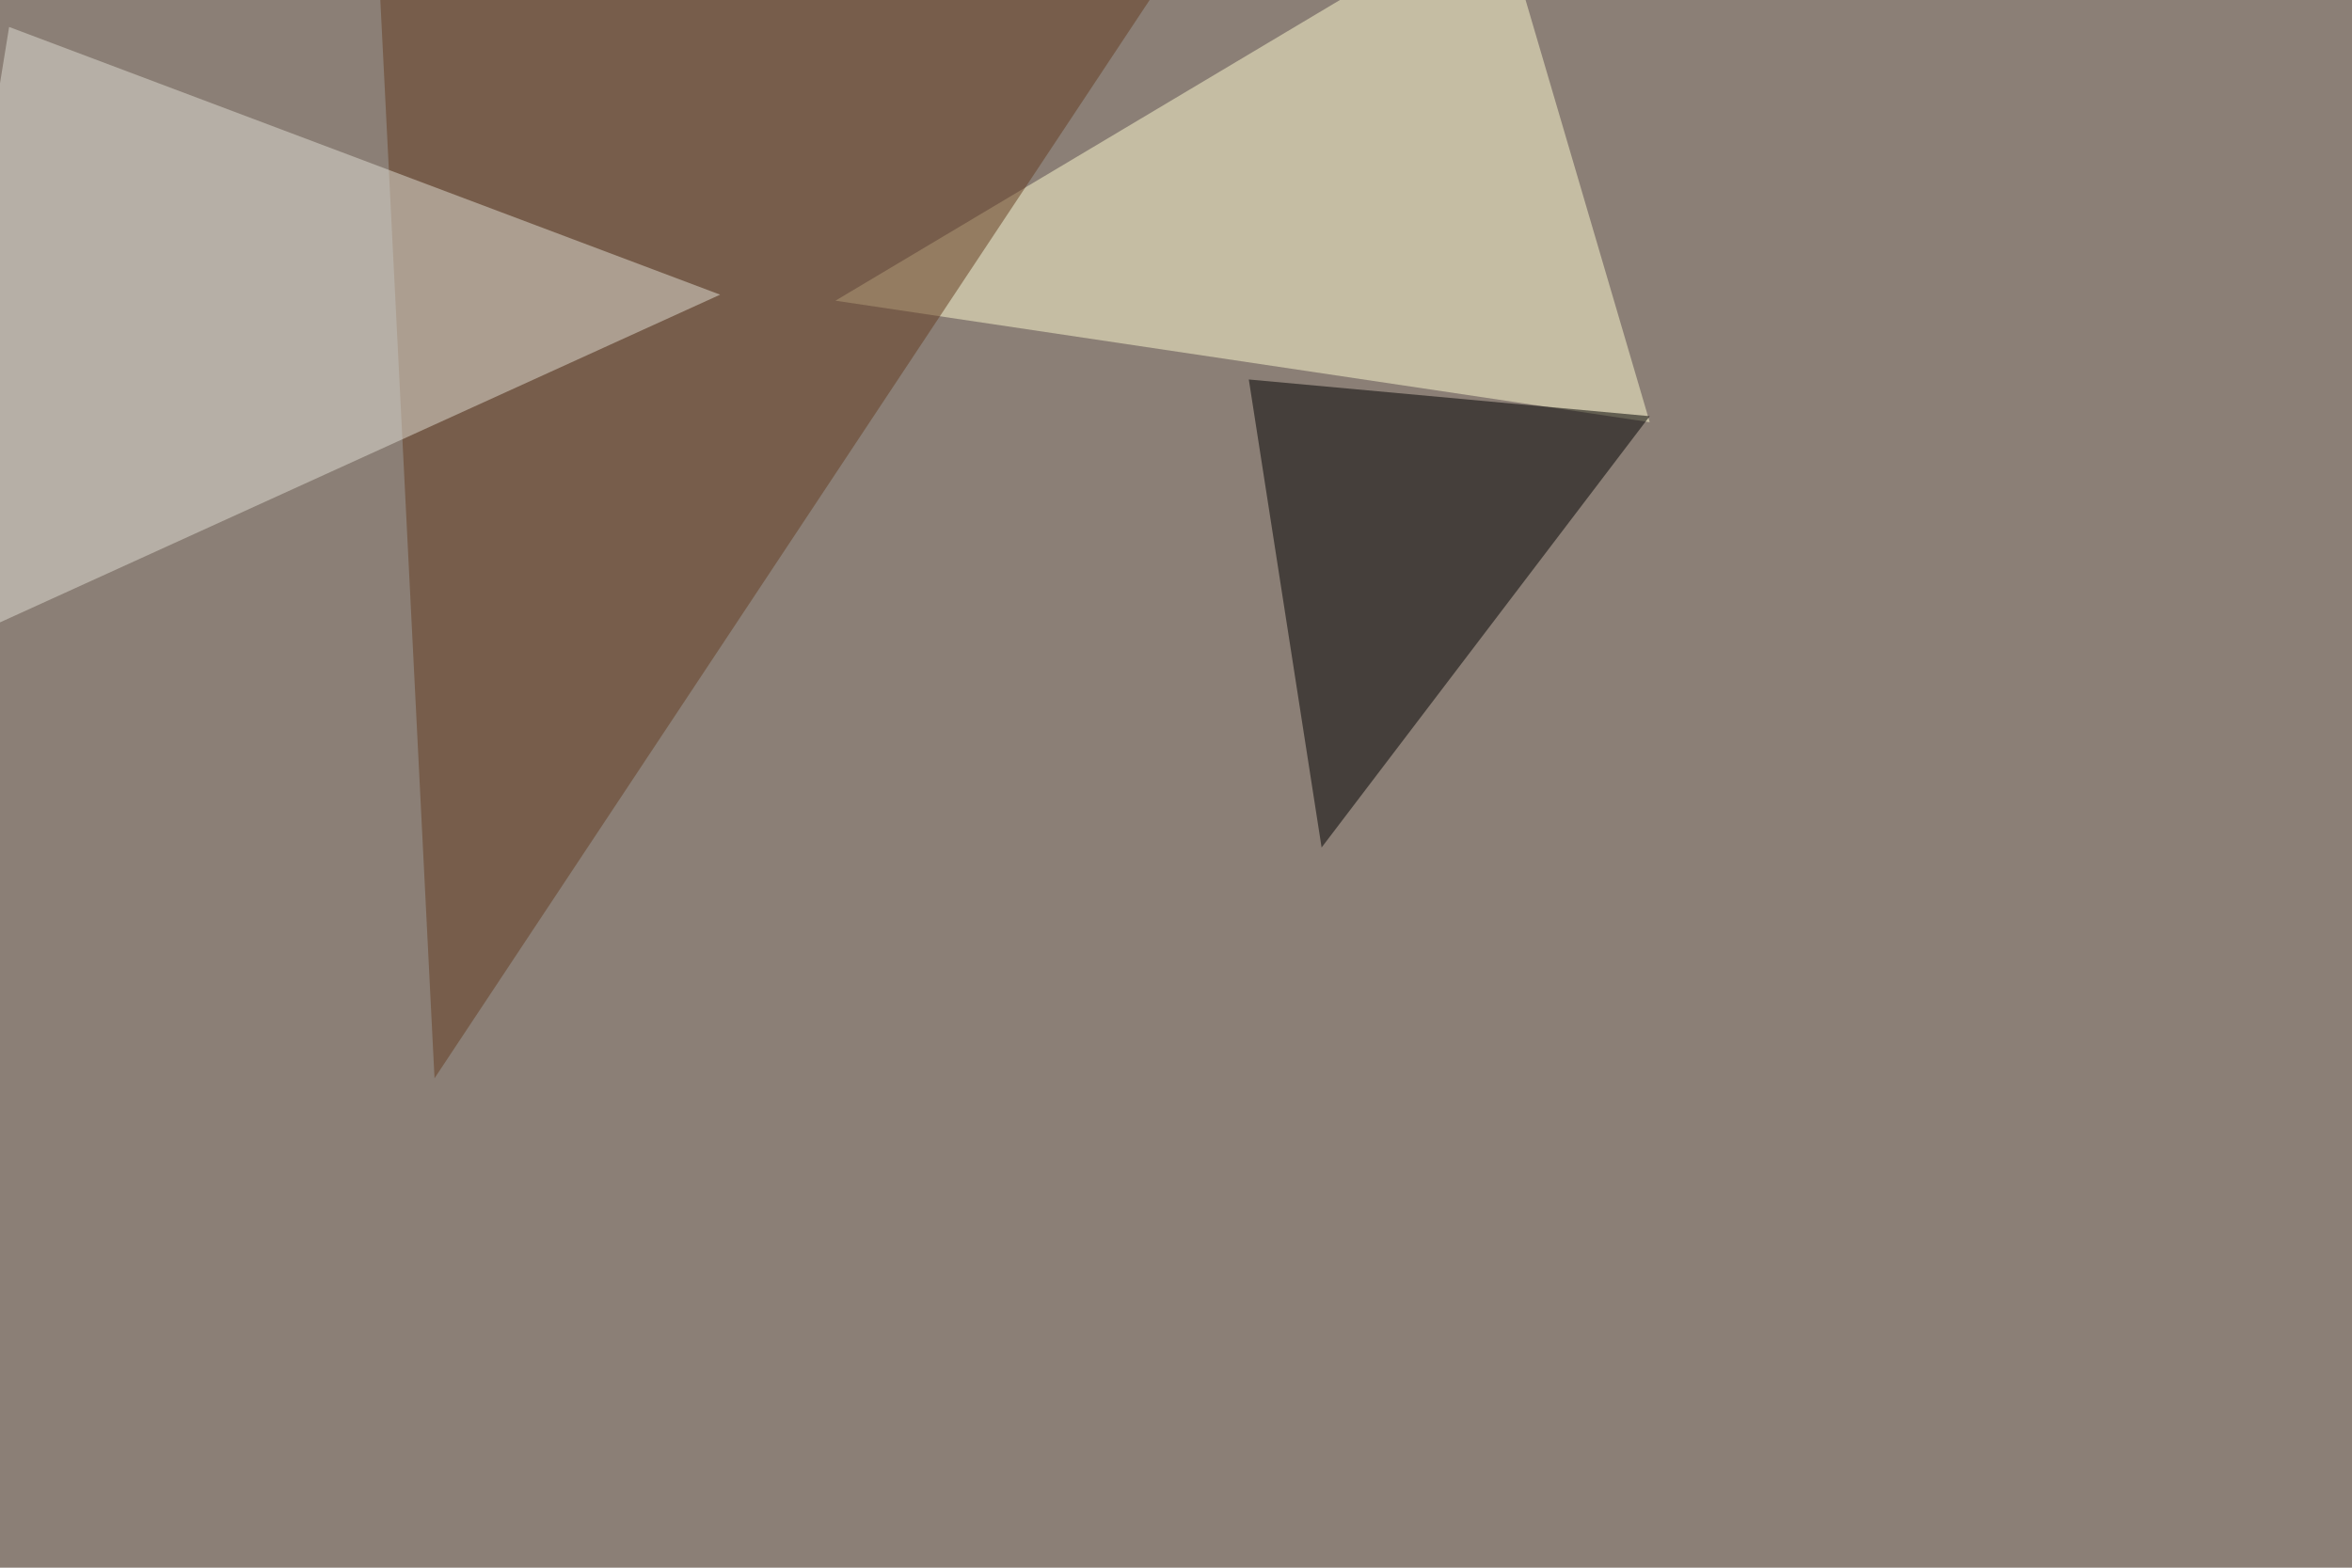
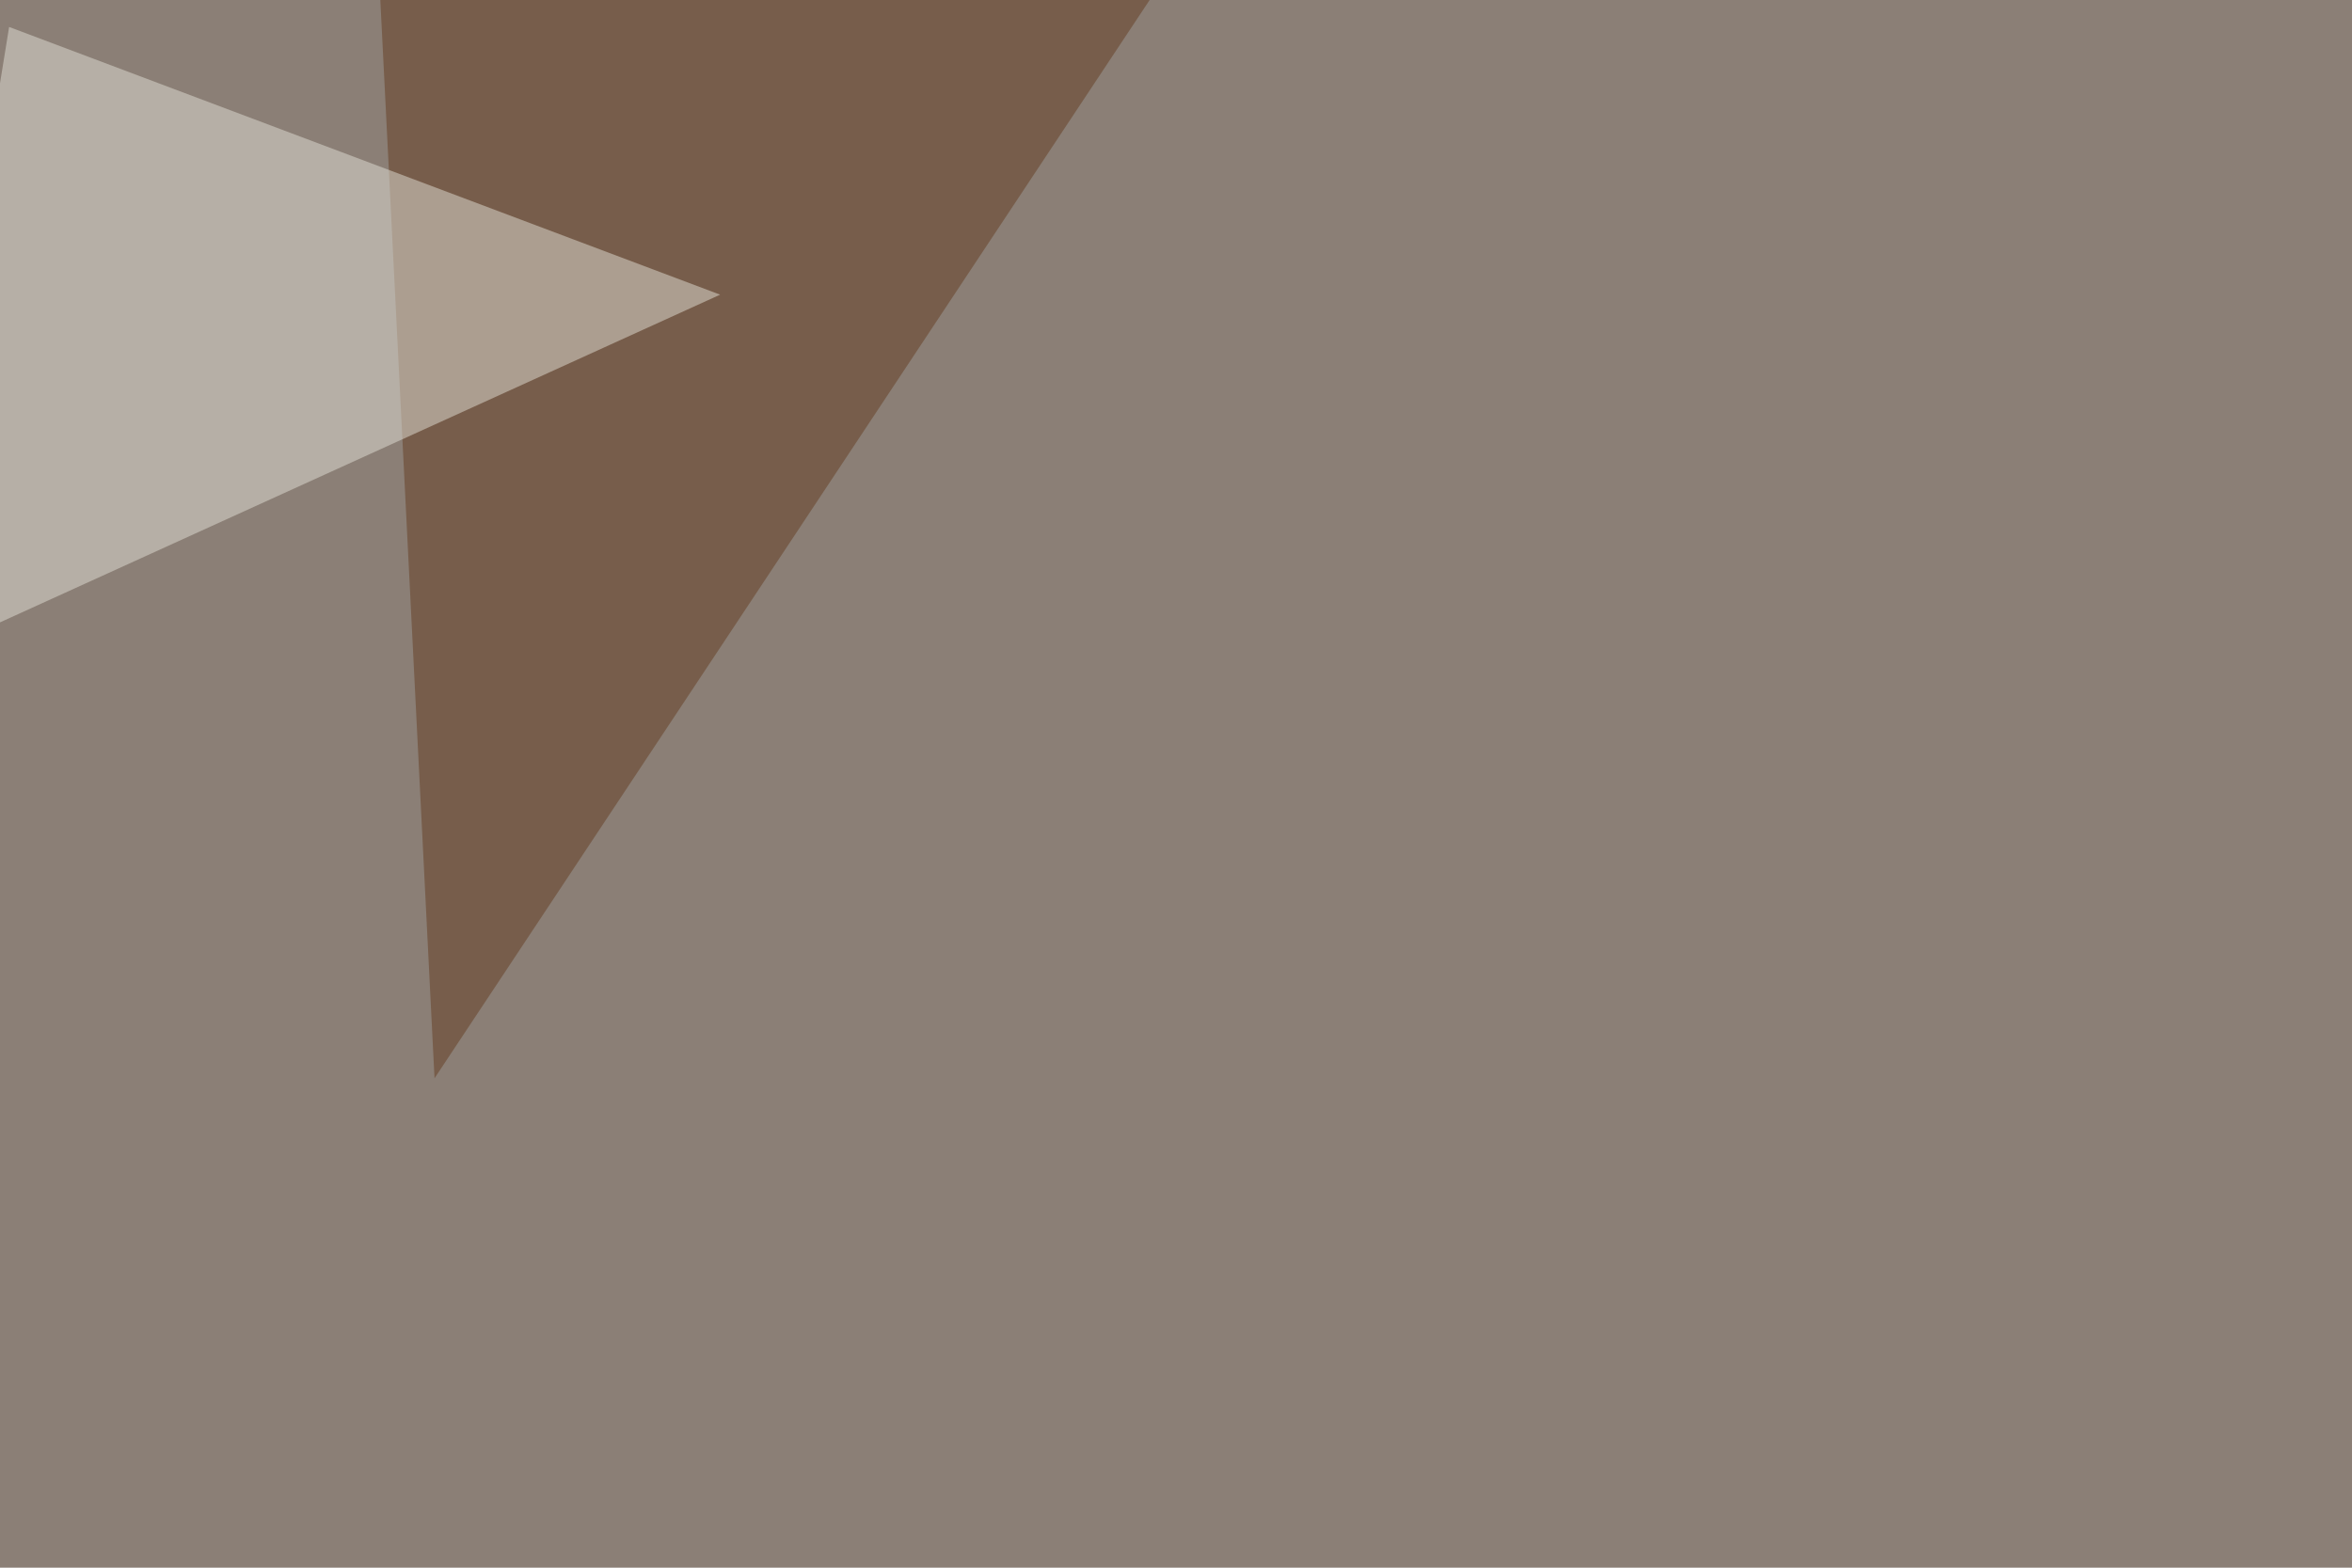
<svg xmlns="http://www.w3.org/2000/svg" width="1134" height="756">
  <filter id="a">
    <feGaussianBlur stdDeviation="55" />
  </filter>
  <rect width="100%" height="100%" fill="#8b7f76" />
  <g filter="url(#a)">
    <g fill-opacity=".5">
-       <path fill="#fffcd1" d="M722.2-45.4l73.2 249L402.8 145z" />
-       <path d="M637.2 408.7l158.2-208L602.1 183z" />
+       <path d="M637.2 408.7L602.1 183z" />
      <path fill="#653d21" d="M209.5 520L183-7.3l401.4-38.1z" />
      <path fill="#e2e0d7" d="M-45.4 320.8l392.6-178.7L4.4 13z" />
    </g>
  </g>
</svg>